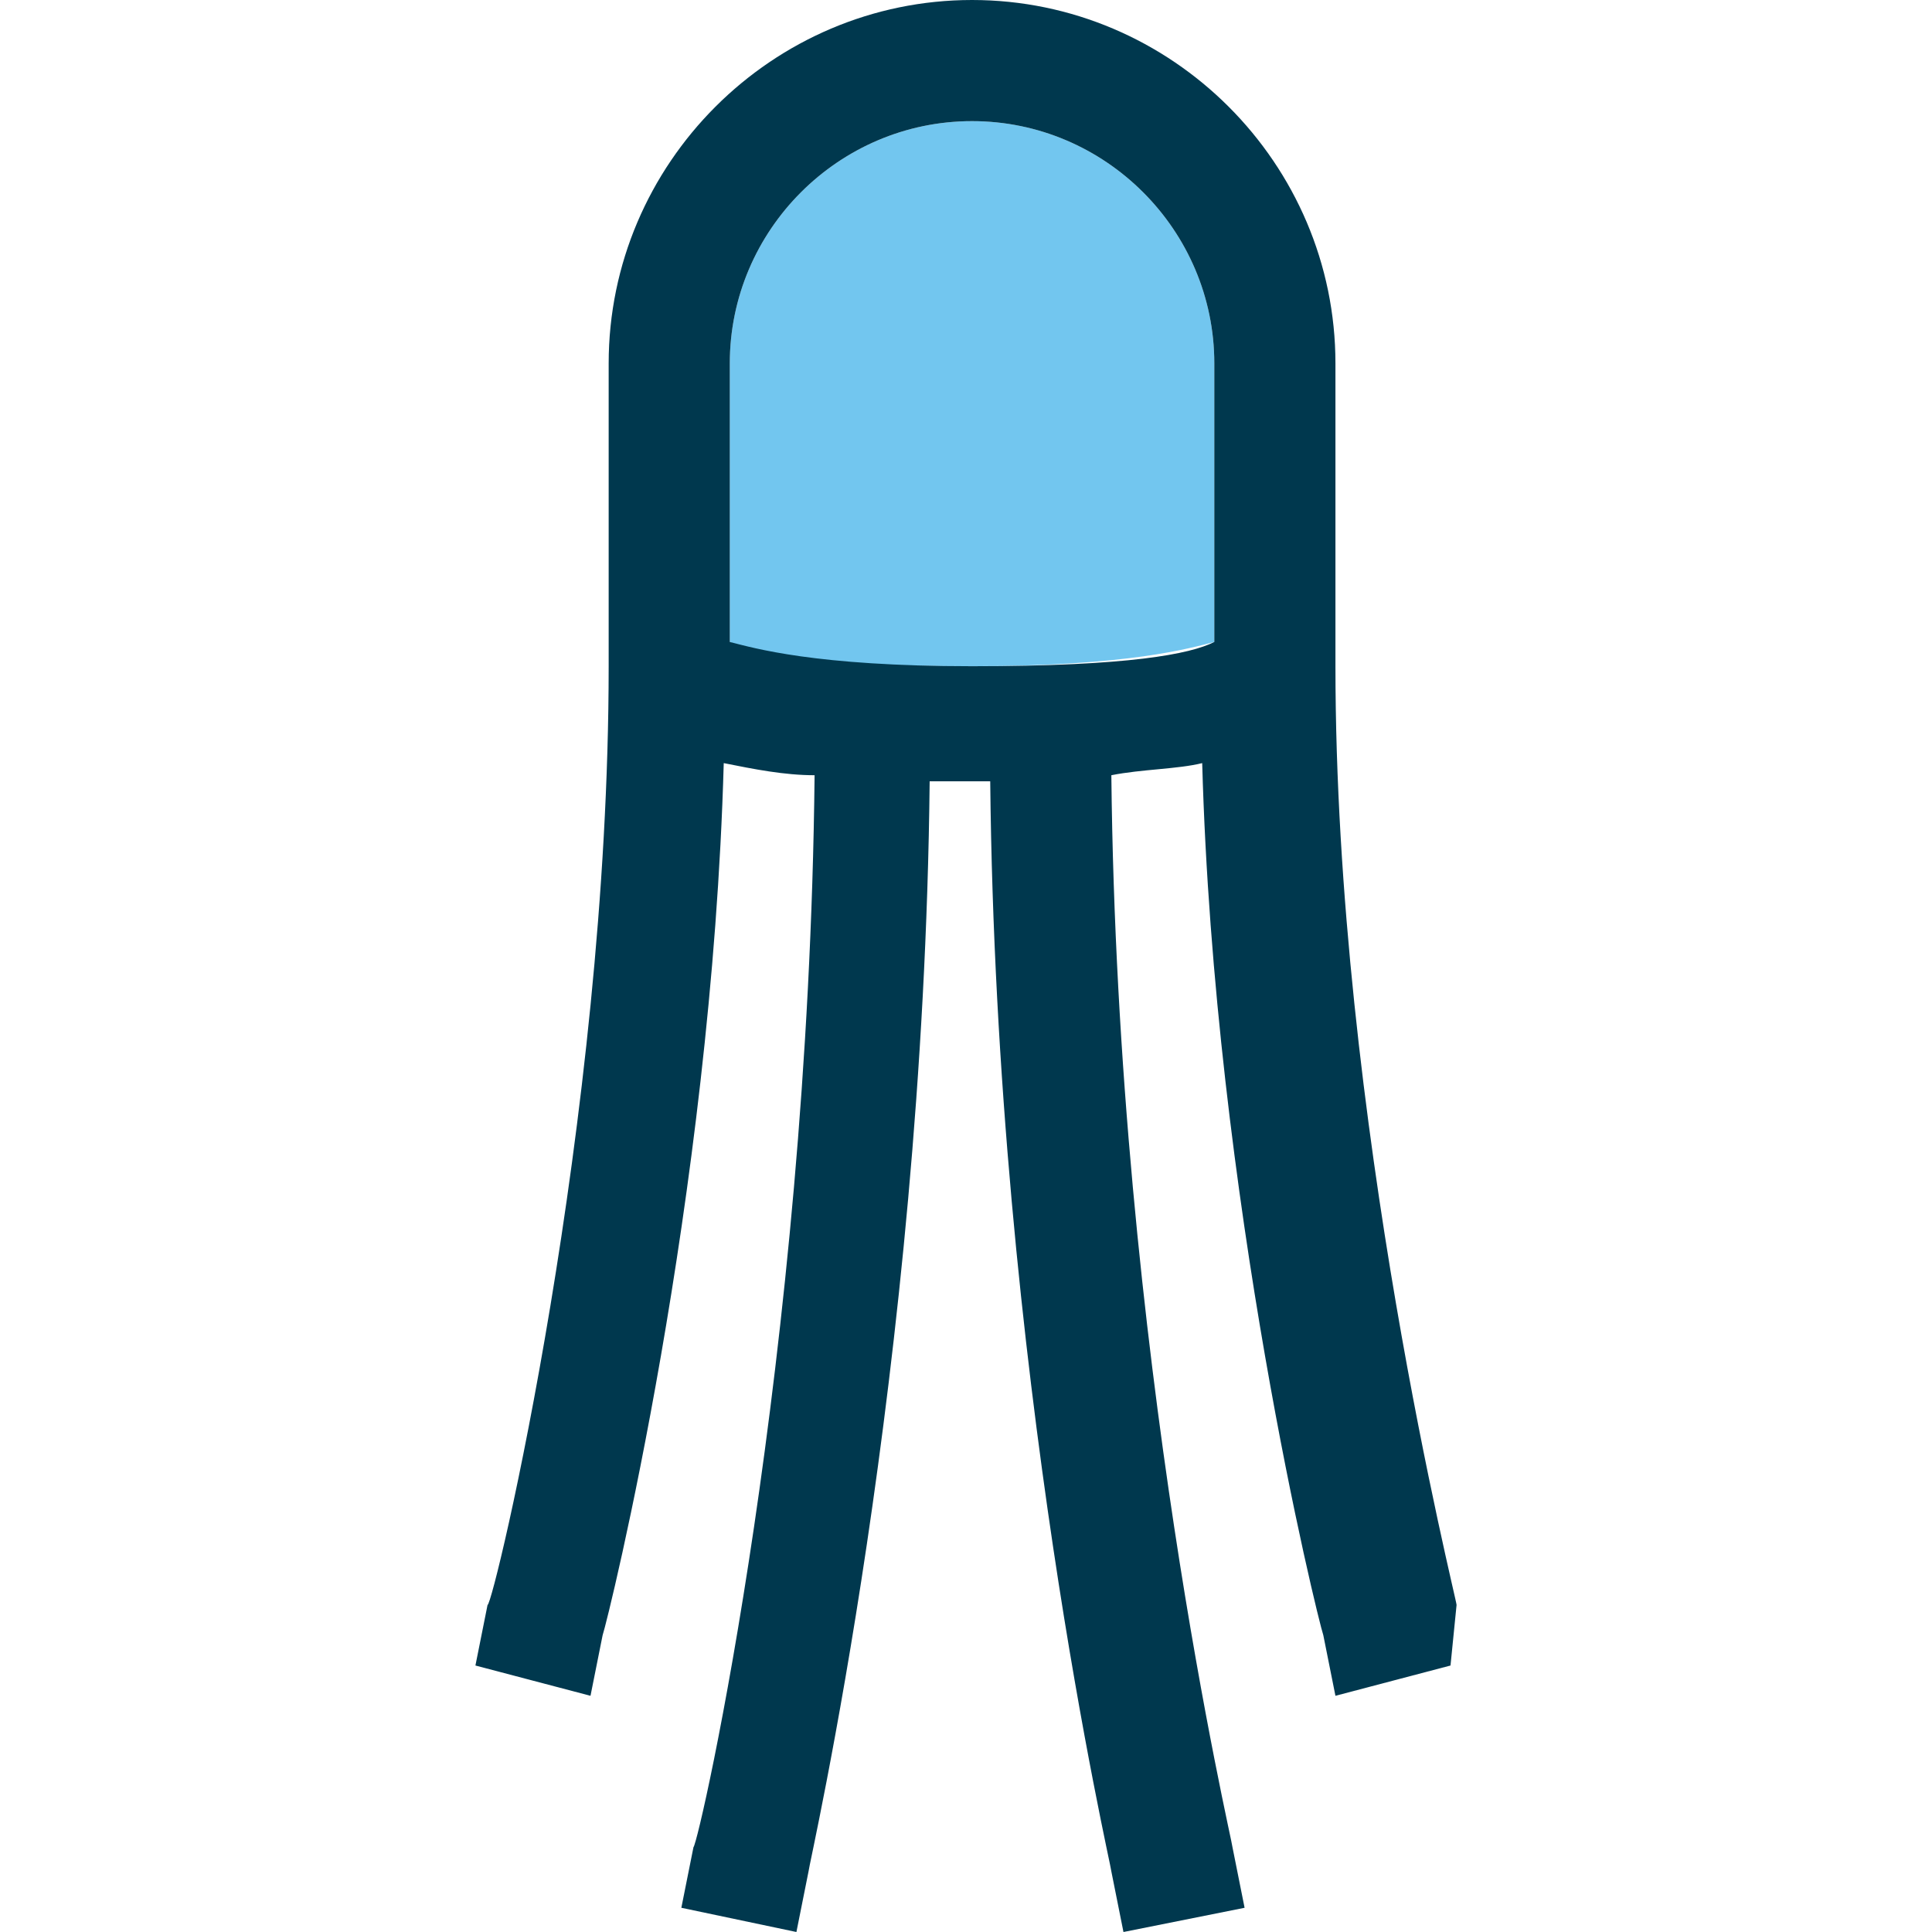
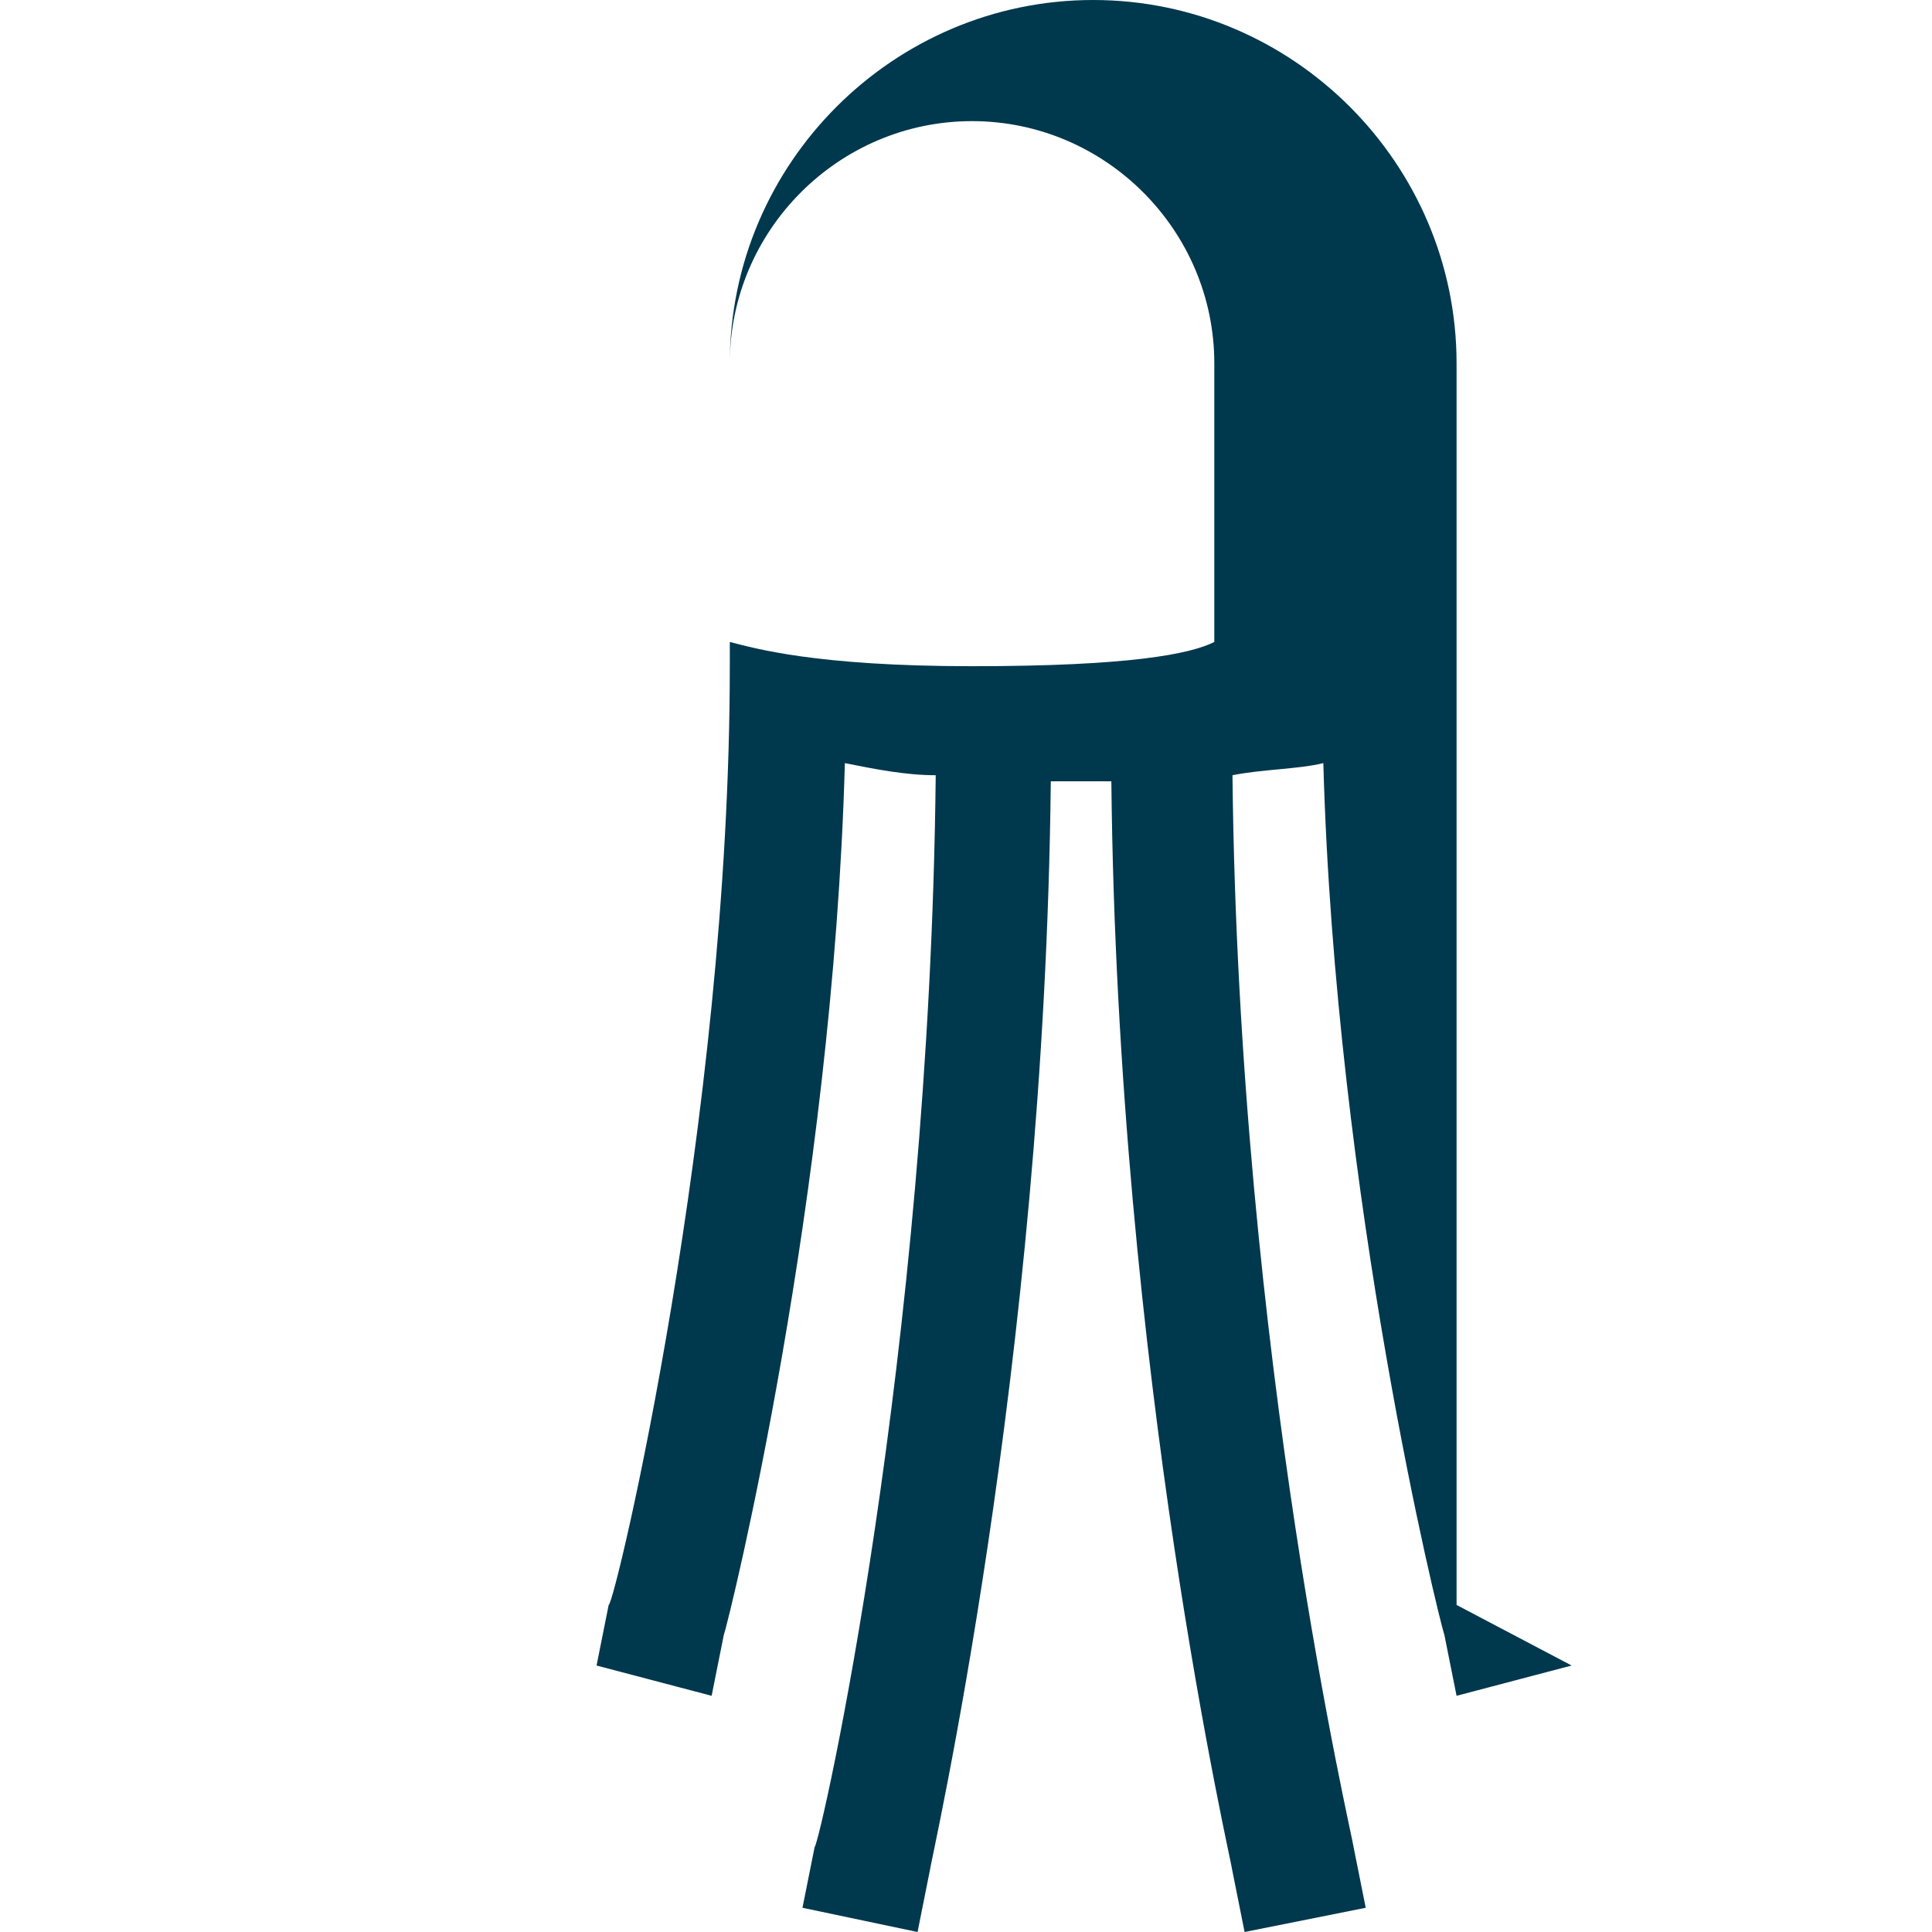
<svg xmlns="http://www.w3.org/2000/svg" version="1.1" id="Layer_1" x="0px" y="0px" viewBox="0 0 510.4 510.4" style="enable-background:new 0 0 510.4 510.4;" xml:space="preserve">
-   <path style="fill:#72C6EF;" d="M192.8,169.6c6.4,3.2,22.4,6.4,64,6.4s57.6-4.8,64-6.4V96c0-35.2-28.8-64-64-64s-64,28.8-64,64V169.6  z" />
-   <path style="fill:#00384E;" d="M384.8,424c0-1.6-32-128-32-248v-16V96c0-52.8-43.2-96-96-96s-96,43.2-96,96v64v16  c0,120-30.4,248-32,248l-3.2,16l30.4,8l3.2-16c1.6-4.8,28.8-115.2,32-230.4c8,1.6,16,3.2,24,3.2c-1.6,153.6-30.4,281.6-32,283.2  l-3.2,16l30.4,6.4l3.2-16c0-1.6,30.4-132.8,32-288c3.2,0,4.8,0,8,0c3.2,0,4.8,0,8,0c1.6,156.8,32,286.4,32,288l3.2,16l32-6.4  l-3.2-16c0-1.6-30.4-129.6-32-283.2c8-1.6,17.6-1.6,24-3.2c3.2,115.2,30.4,225.6,32,230.4l3.2,16l30.4-8L384.8,424z M192.8,169.6  V160V96c0-35.2,28.8-64,64-64s64,28.8,64,64v64v9.6c-6.4,3.2-22.4,6.4-64,6.4S199.2,171.2,192.8,169.6z" />
+   <path style="fill:#00384E;" d="M384.8,424v-16V96c0-52.8-43.2-96-96-96s-96,43.2-96,96v64v16  c0,120-30.4,248-32,248l-3.2,16l30.4,8l3.2-16c1.6-4.8,28.8-115.2,32-230.4c8,1.6,16,3.2,24,3.2c-1.6,153.6-30.4,281.6-32,283.2  l-3.2,16l30.4,6.4l3.2-16c0-1.6,30.4-132.8,32-288c3.2,0,4.8,0,8,0c3.2,0,4.8,0,8,0c1.6,156.8,32,286.4,32,288l3.2,16l32-6.4  l-3.2-16c0-1.6-30.4-129.6-32-283.2c8-1.6,17.6-1.6,24-3.2c3.2,115.2,30.4,225.6,32,230.4l3.2,16l30.4-8L384.8,424z M192.8,169.6  V160V96c0-35.2,28.8-64,64-64s64,28.8,64,64v64v9.6c-6.4,3.2-22.4,6.4-64,6.4S199.2,171.2,192.8,169.6z" />
  <g>
</g>
  <g>
</g>
  <g>
</g>
  <g>
</g>
  <g>
</g>
  <g>
</g>
  <g>
</g>
  <g>
</g>
  <g>
</g>
  <g>
</g>
  <g>
</g>
  <g>
</g>
  <g>
</g>
  <g>
</g>
  <g>
</g>
</svg>